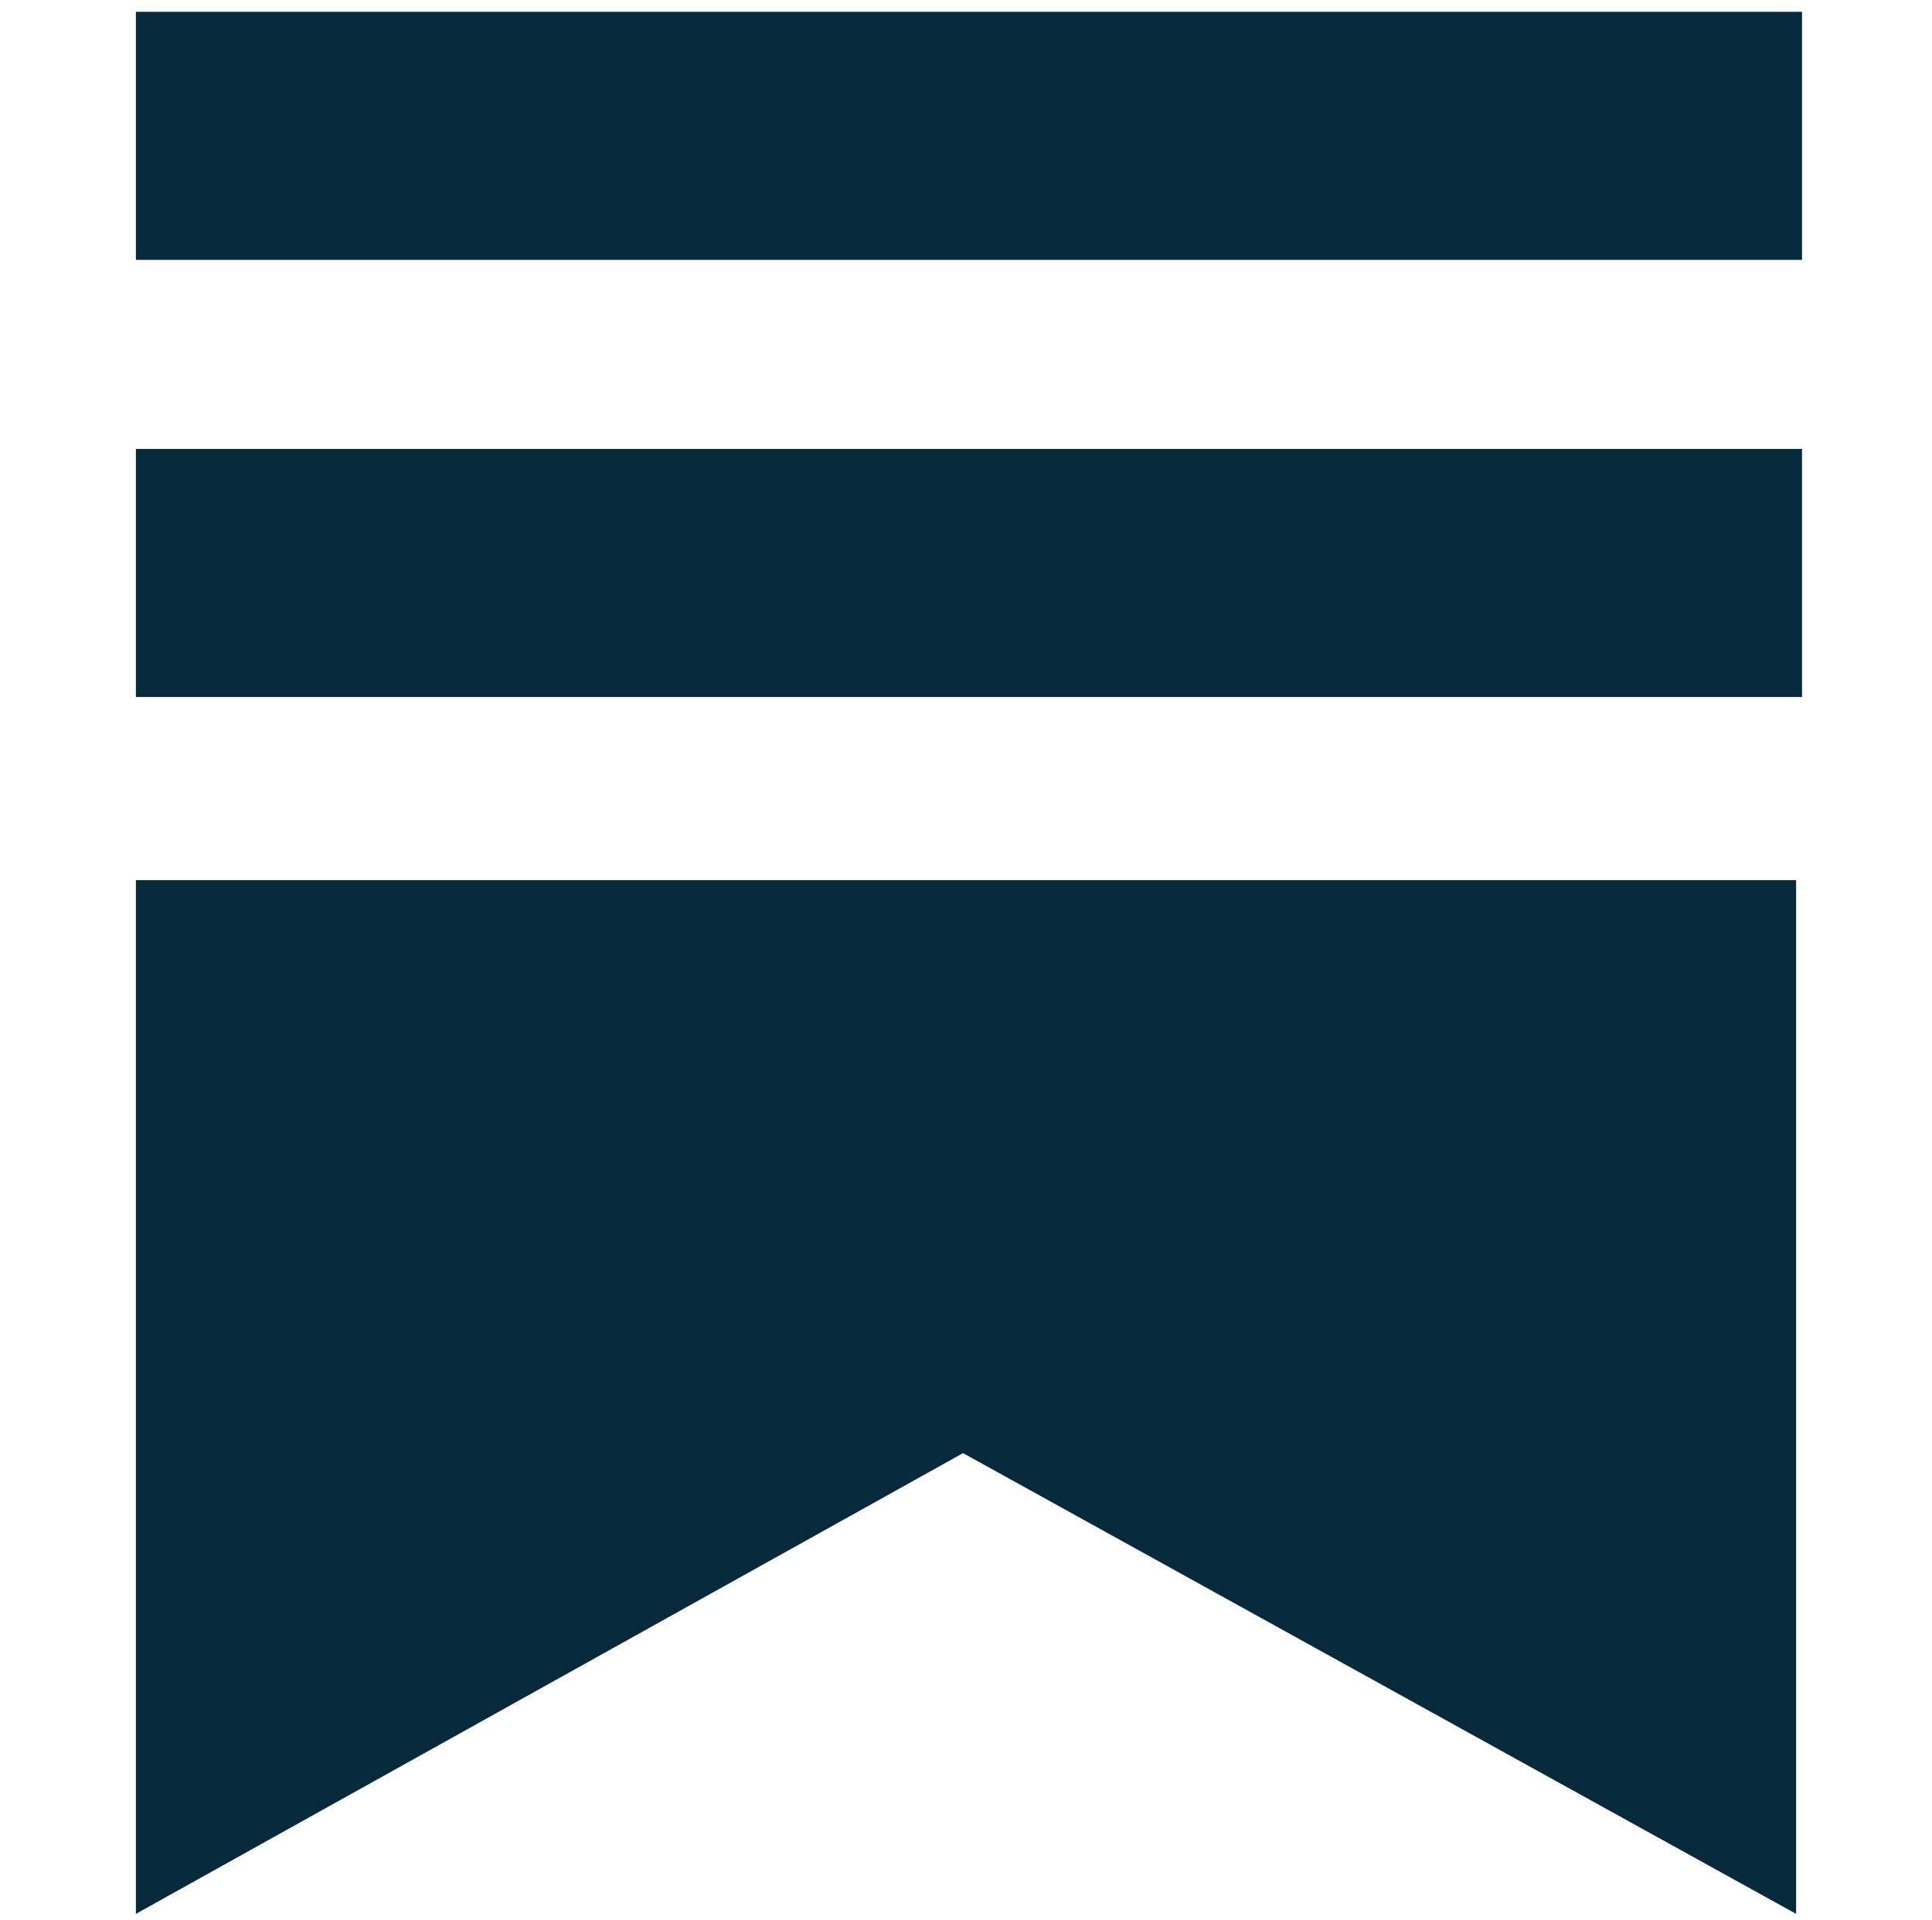
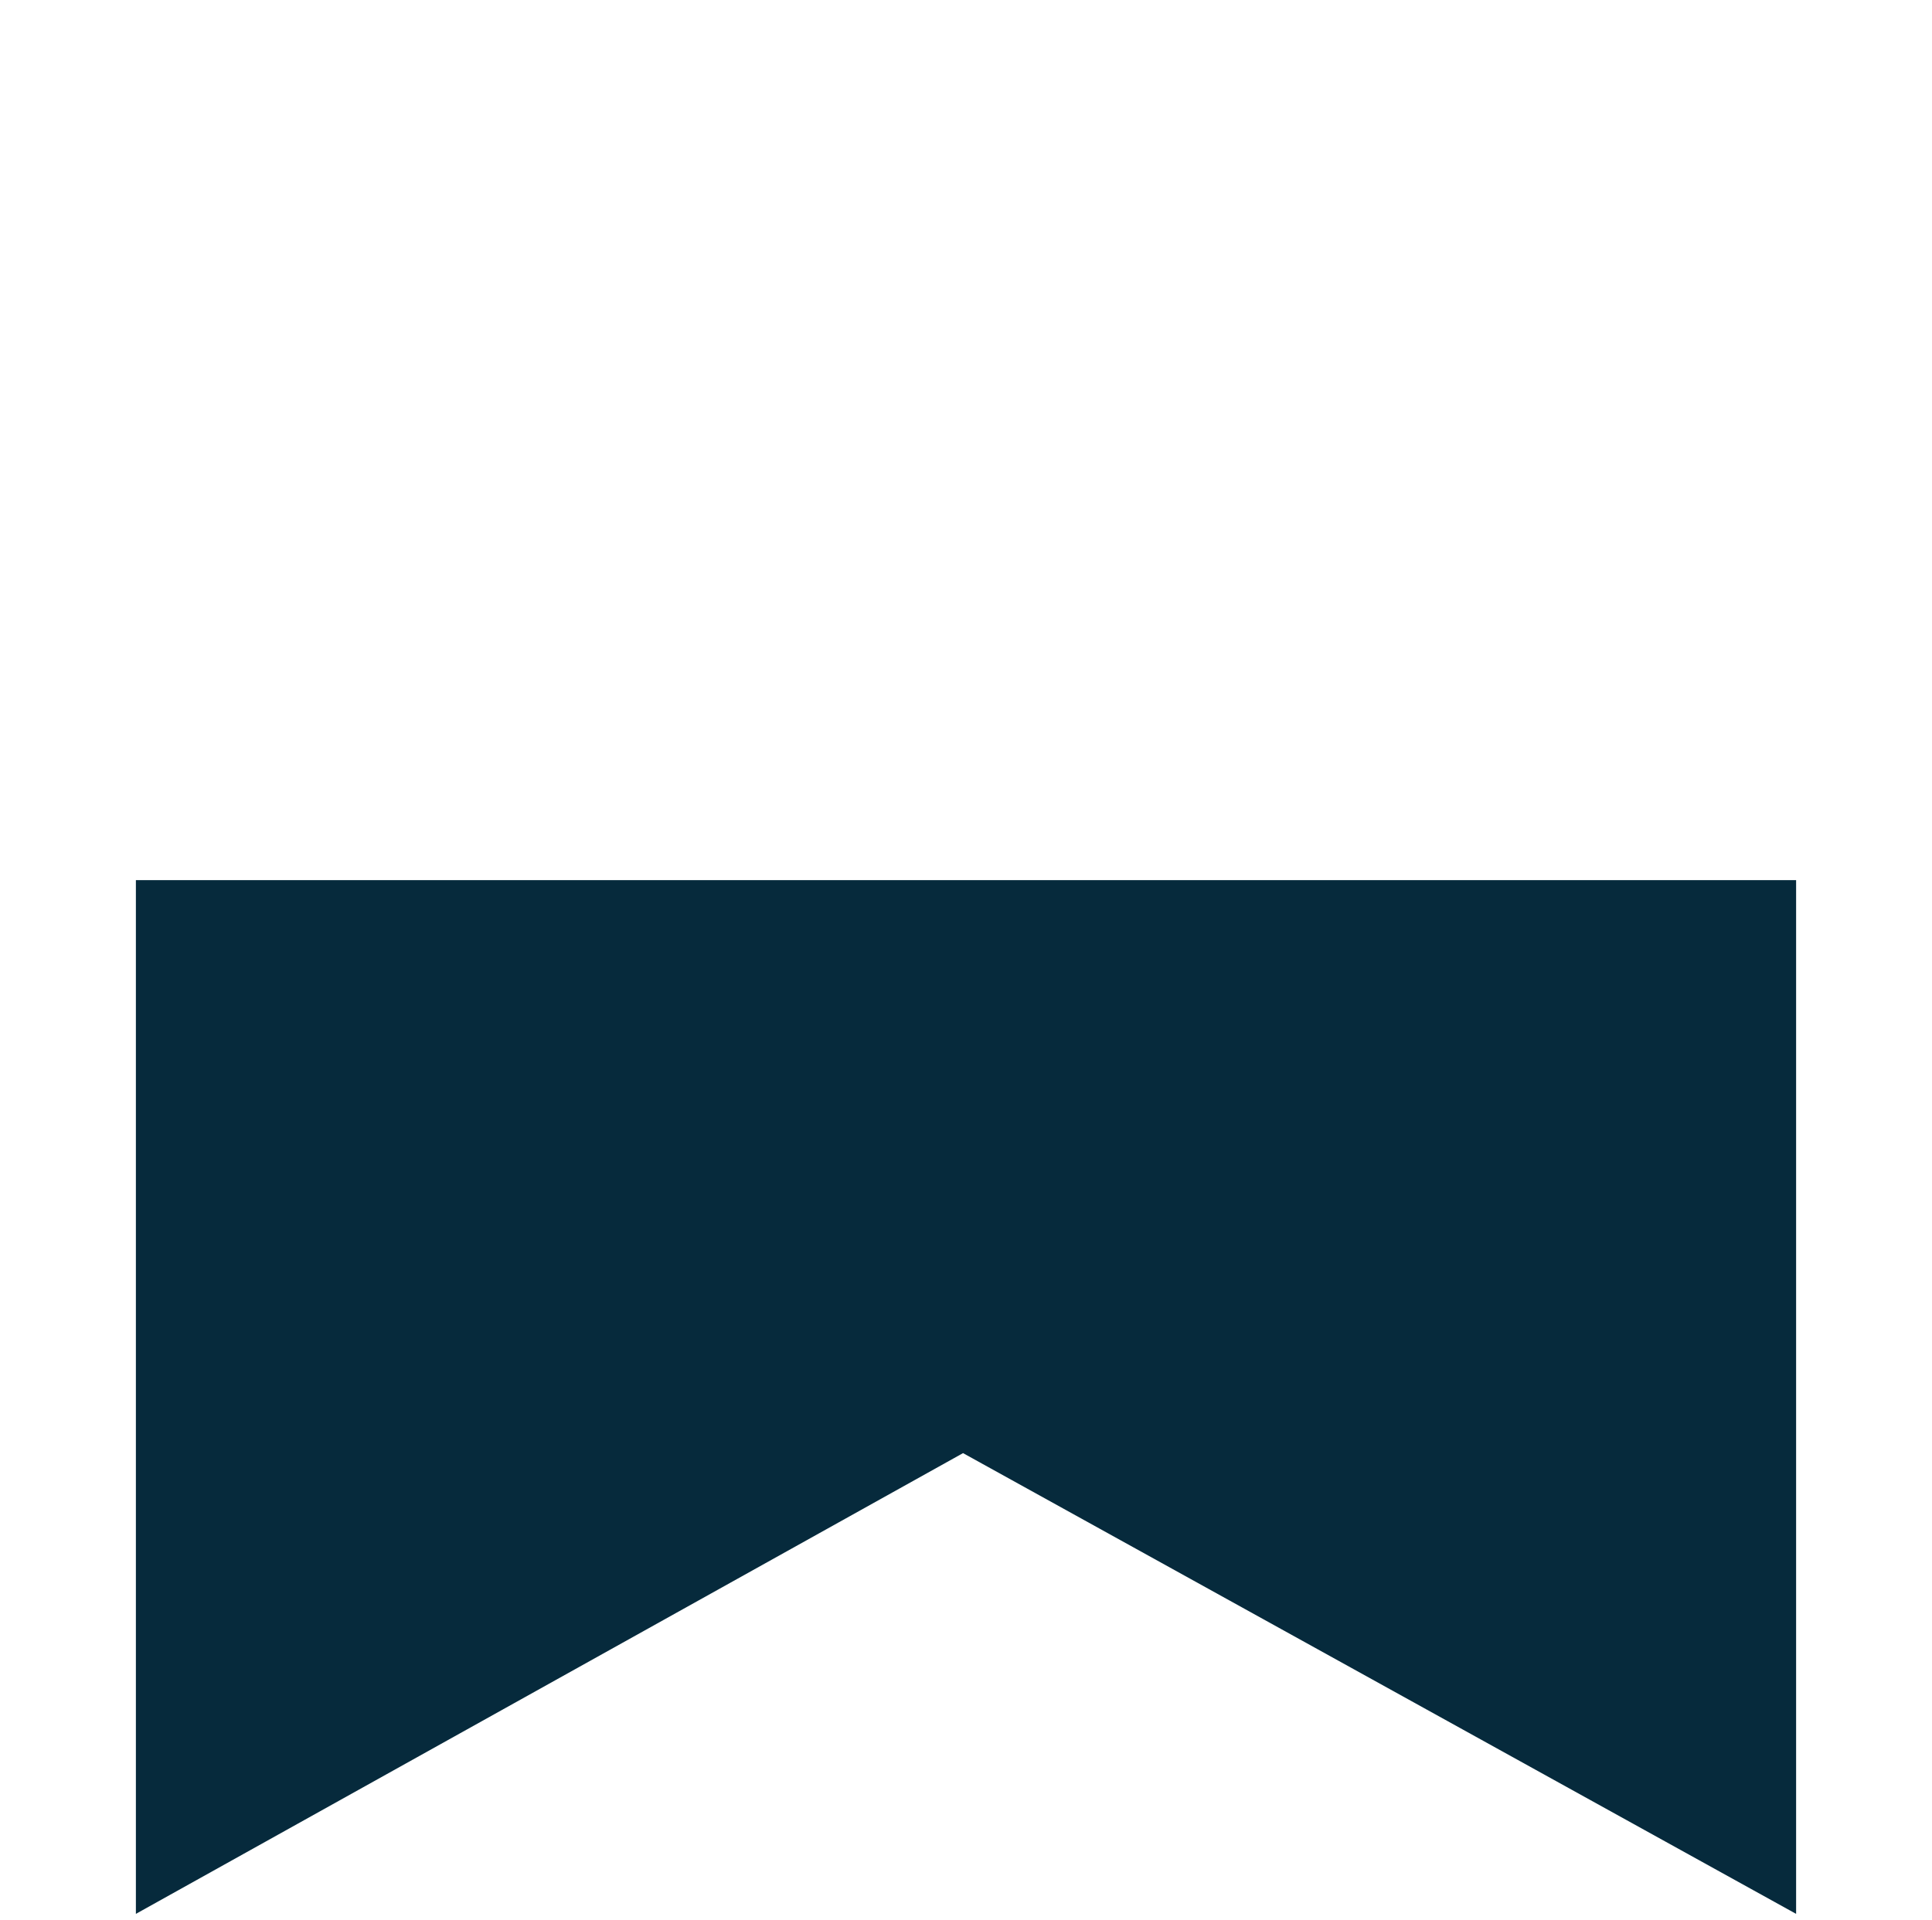
<svg xmlns="http://www.w3.org/2000/svg" id="a" version="1.1" viewBox="0 0 32.7 32.5">
  <defs>
    <style>
      .st0 {
        fill: #062a3c;
      }
    </style>
  </defs>
  <g>
-     <rect class="st0" x="2.3" y=".2" width="28.2" height="4.2" />
-     <rect class="st0" x="2.3" y="7.6" width="28.2" height="4.2" />
-   </g>
+     </g>
  <polygon class="st0" points="2.3 14.9 30.4 14.9 30.4 32.4 16.3 24.6 2.3 32.4 2.3 14.9" />
</svg>